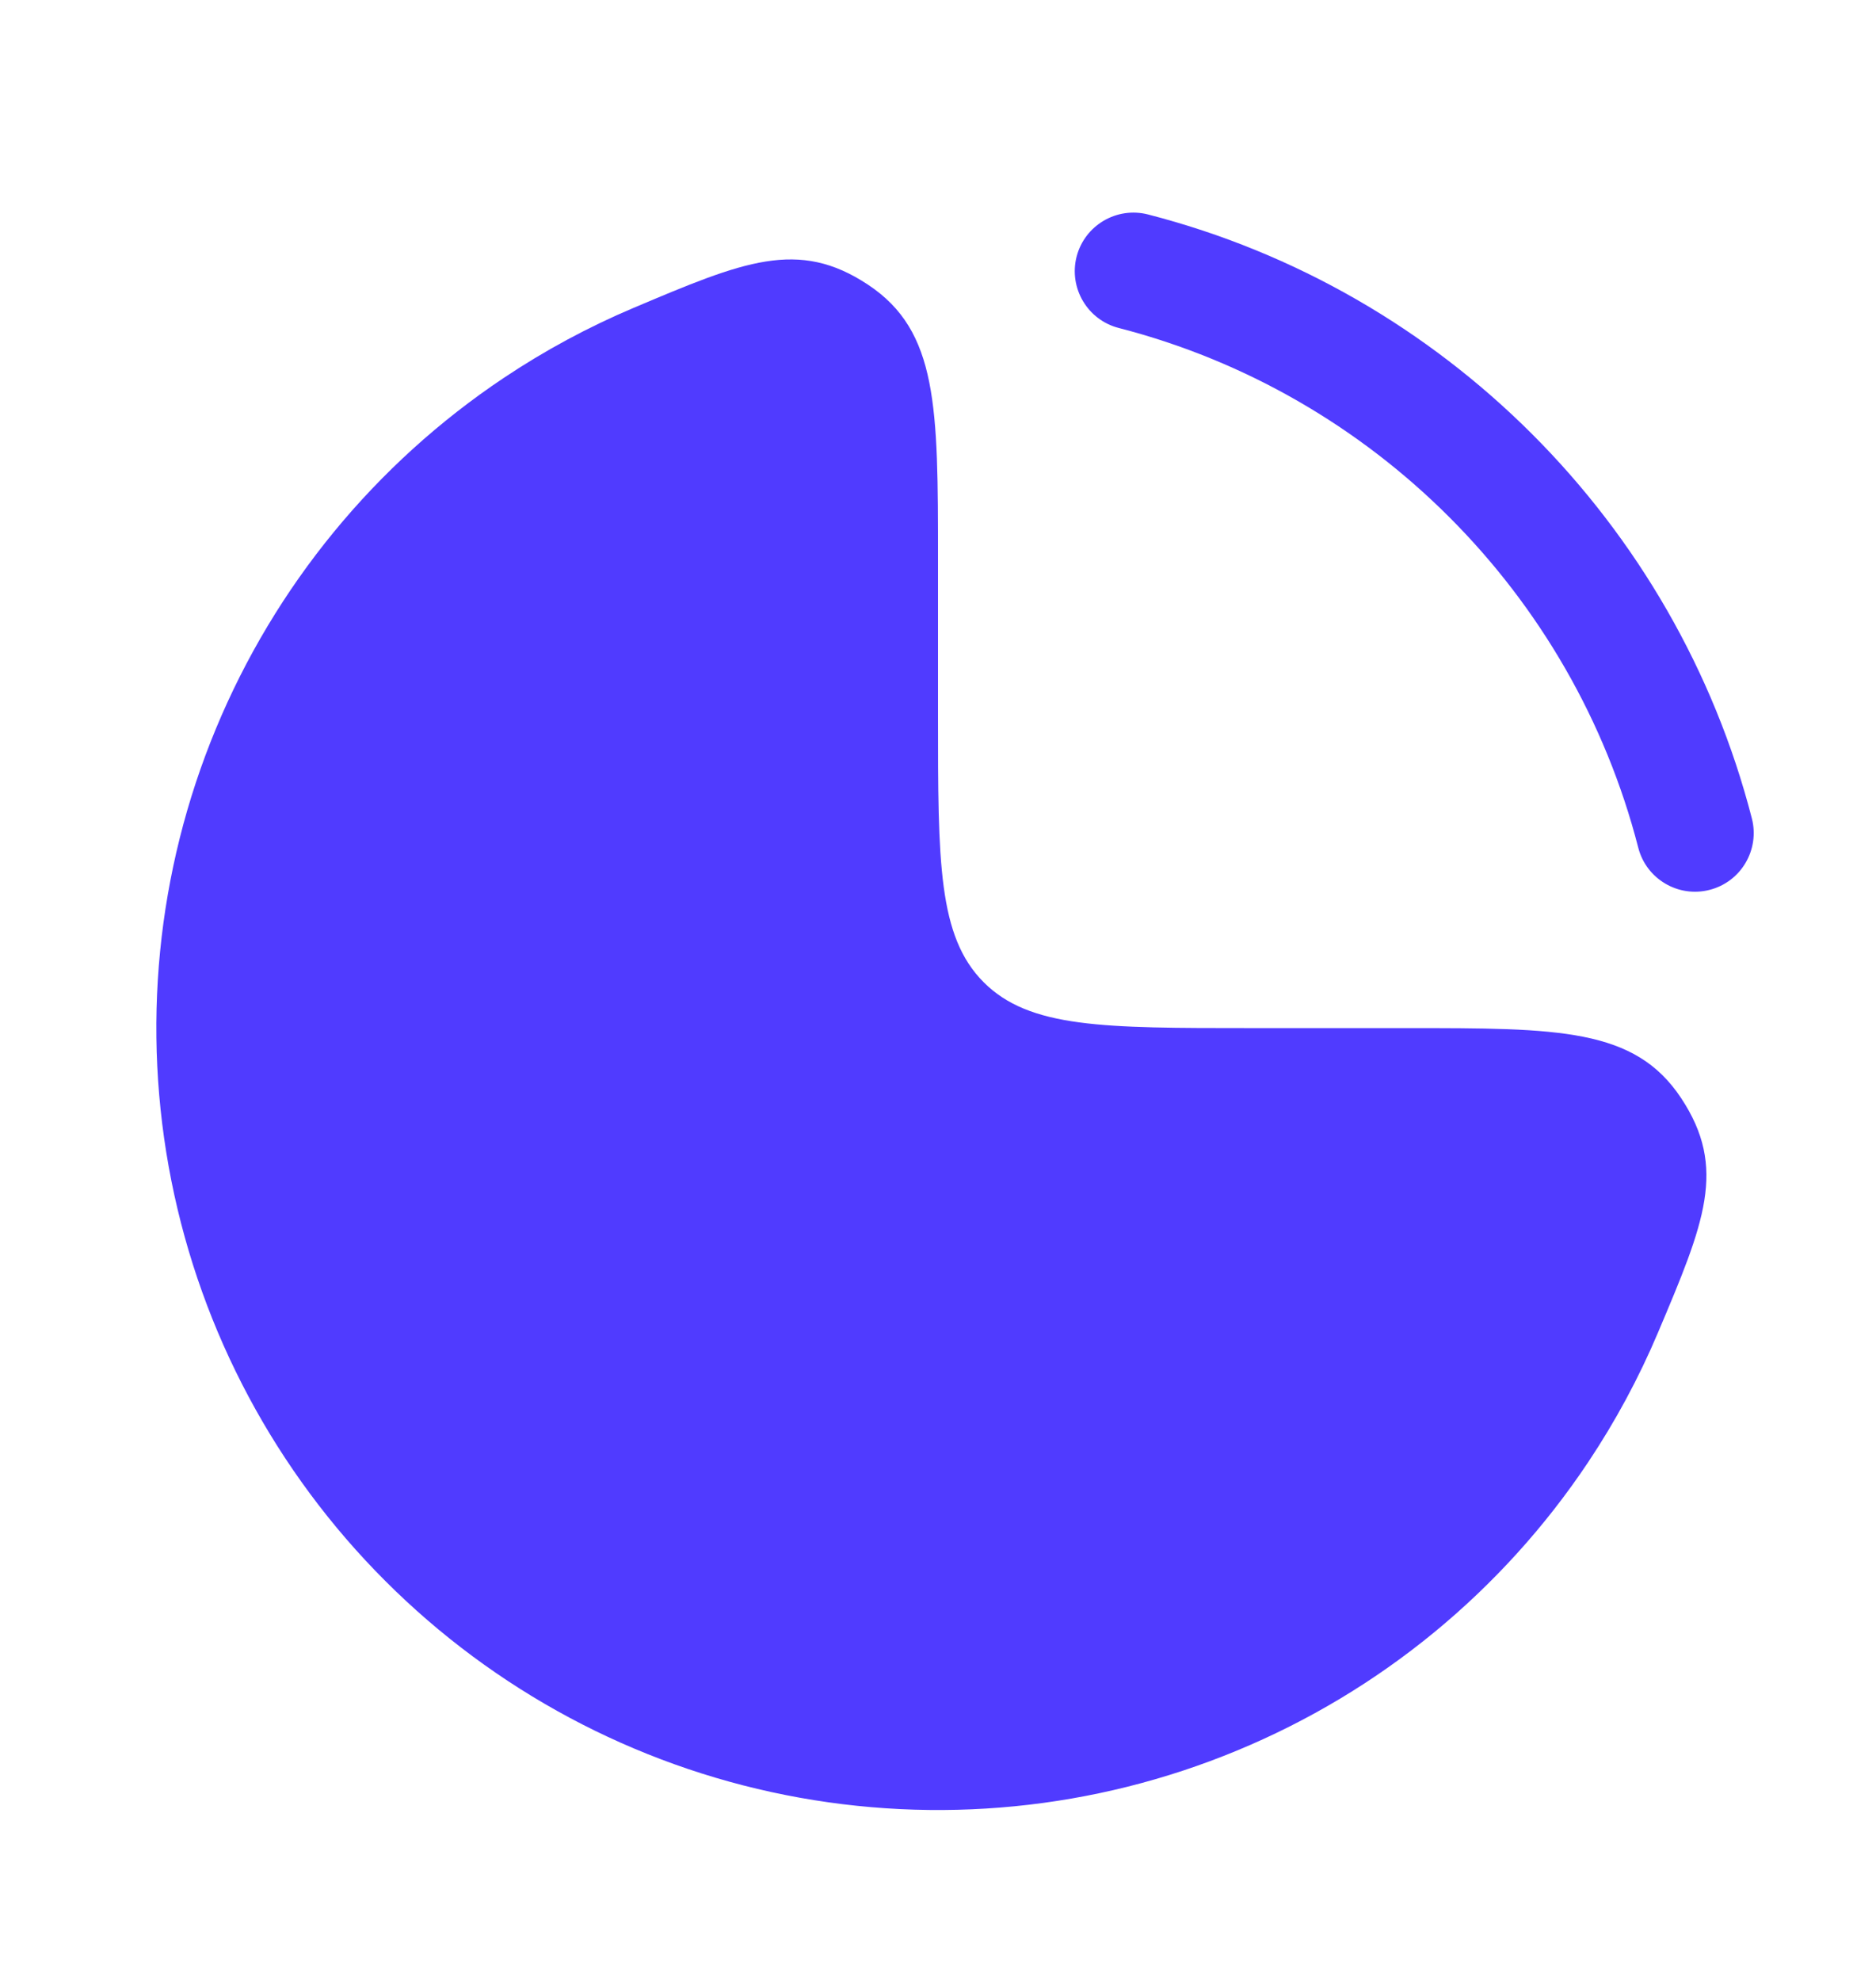
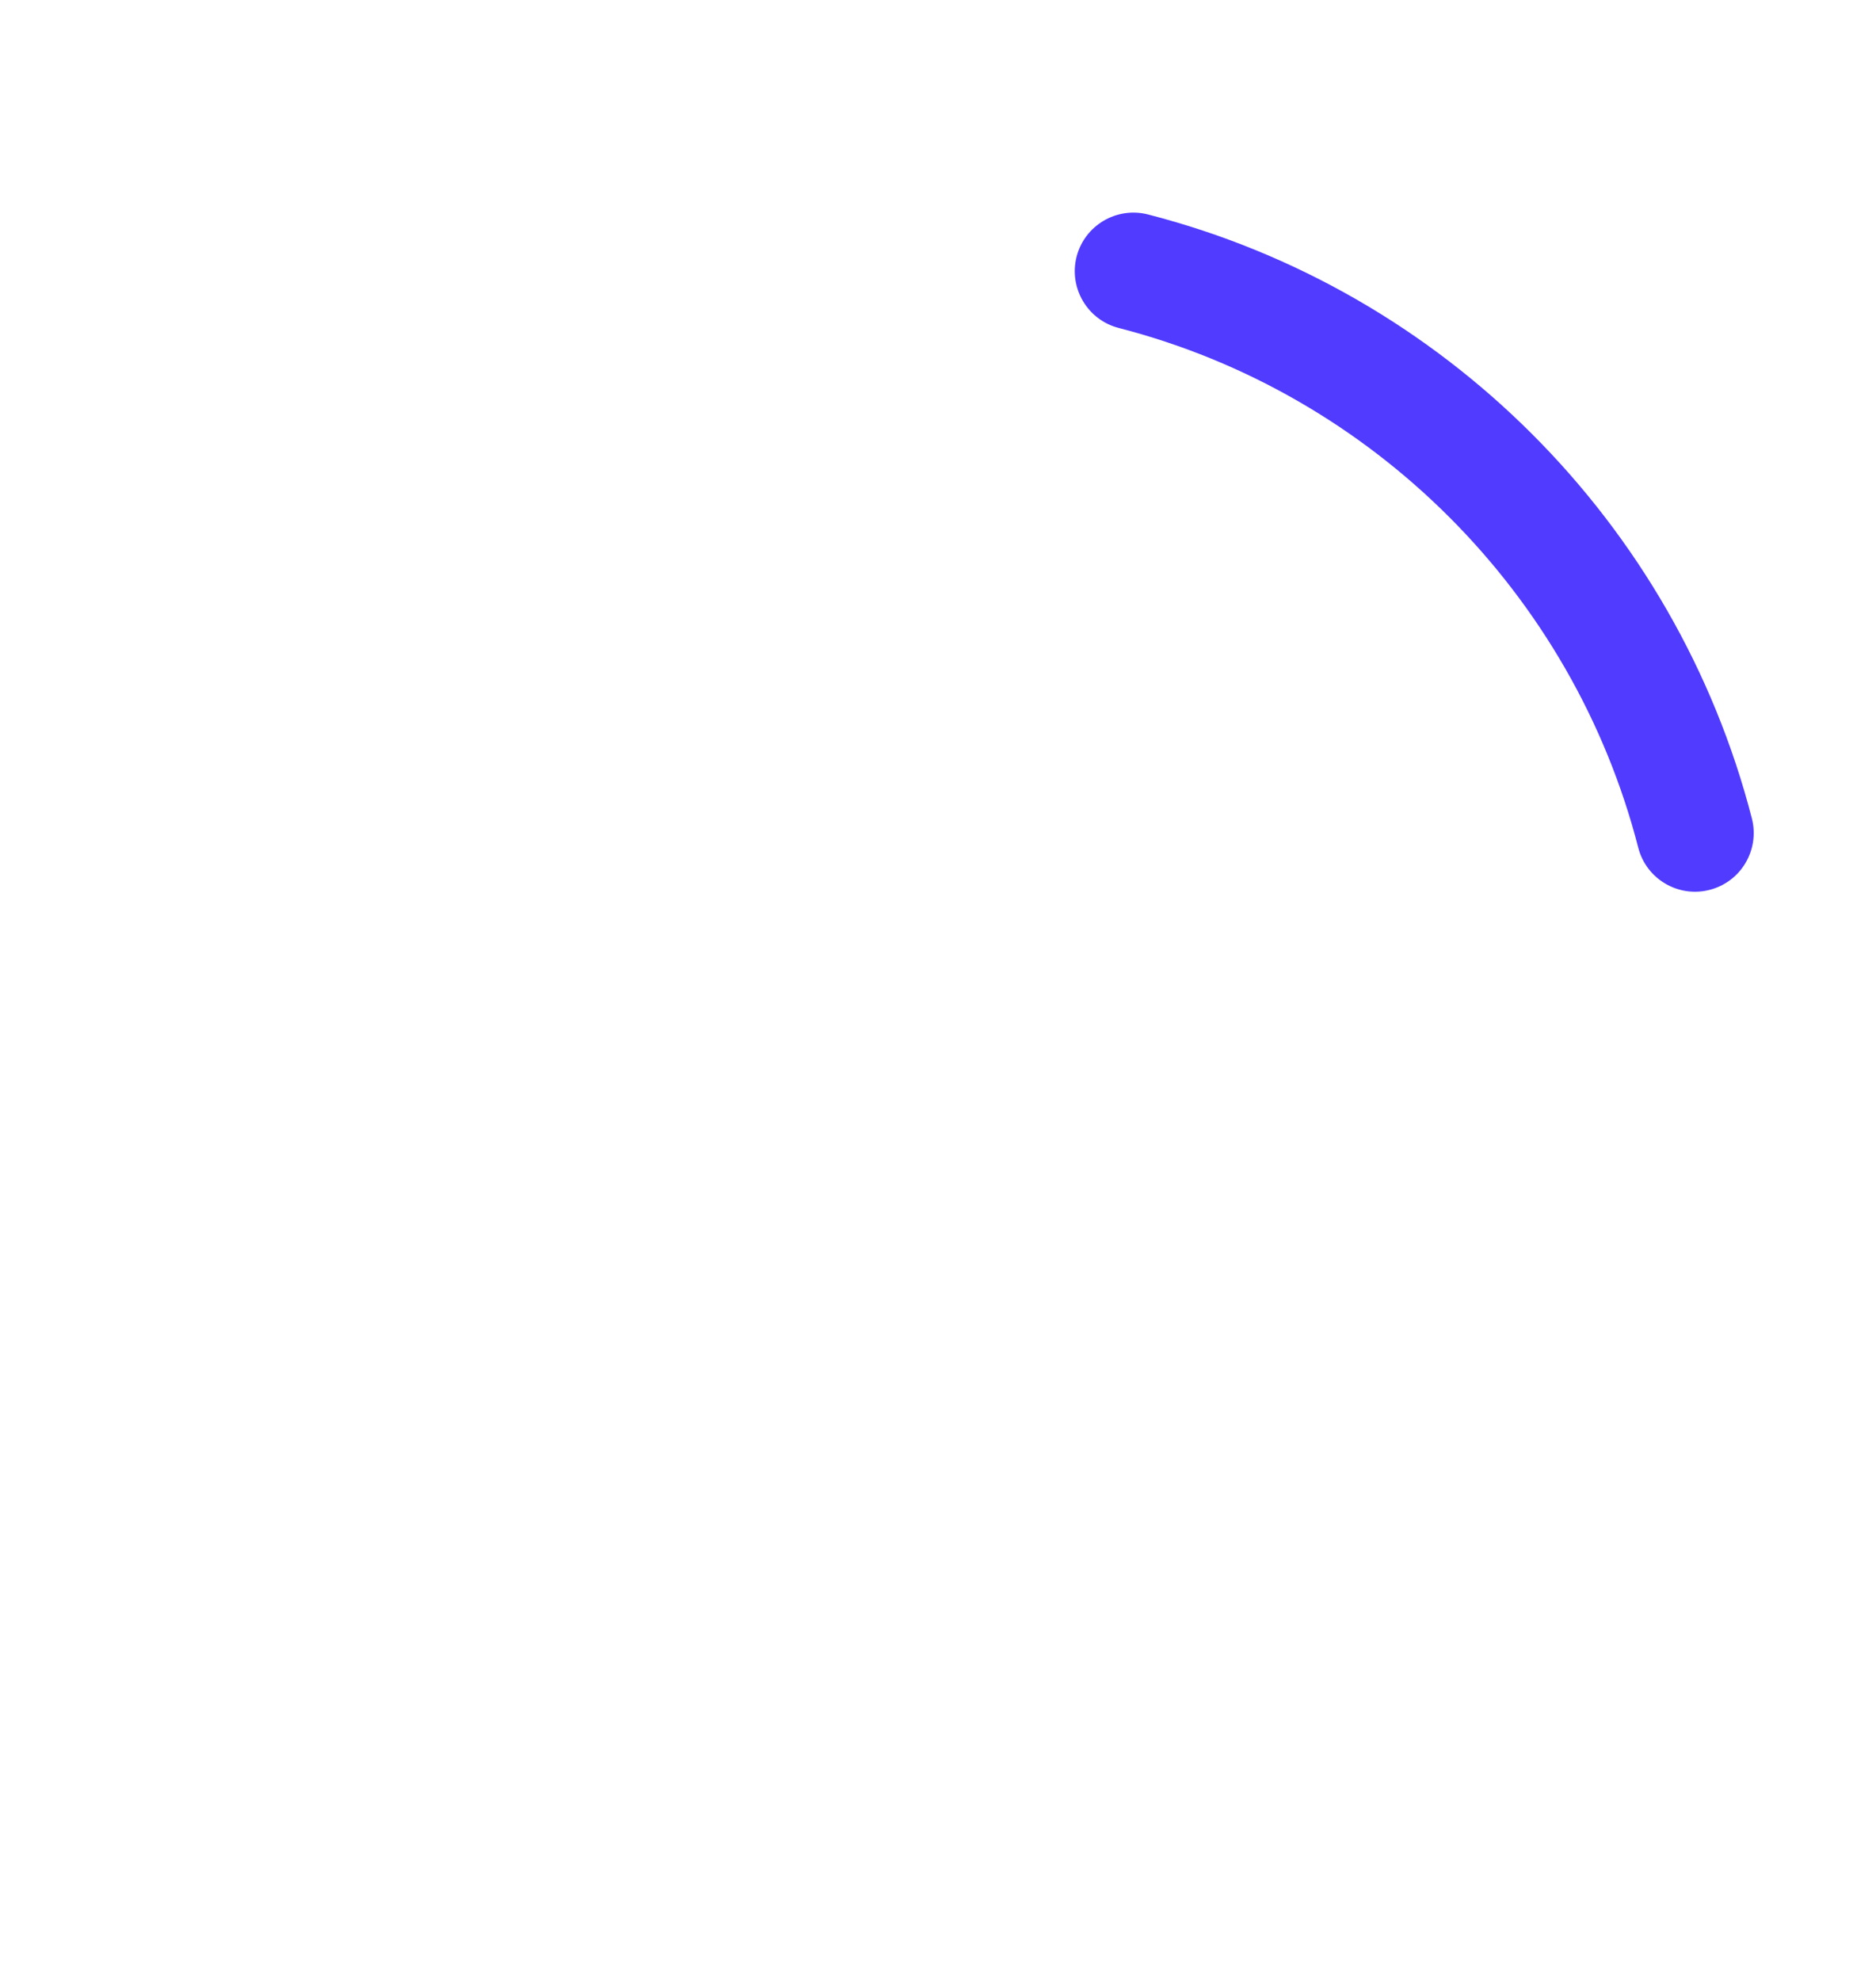
<svg xmlns="http://www.w3.org/2000/svg" width="18" height="19" viewBox="0 0 18 19" fill="none">
-   <path d="M4.833 3.625C5.228 3.361 5.646 3.136 6.079 2.953C7.132 2.508 7.658 2.286 8.329 2.731C9 3.176 9 3.904 9 5.361V6.861C9 8.275 9 8.982 9.439 9.422C9.879 9.861 10.586 9.861 12 9.861H13.5C14.957 9.861 15.685 9.861 16.13 10.532C16.575 11.204 16.353 11.73 15.908 12.782C15.725 13.215 15.5 13.633 15.236 14.028C14.412 15.261 13.241 16.223 11.87 16.79C10.5 17.358 8.992 17.506 7.537 17.217C6.082 16.928 4.746 16.213 3.697 15.164C2.648 14.116 1.933 12.779 1.644 11.324C1.355 9.869 1.503 8.361 2.071 6.991C2.639 5.621 3.6 4.449 4.833 3.625Z" fill="#503BFF" />
  <path fill-rule="evenodd" clip-rule="evenodd" d="M10.33 2.461C10.408 2.161 10.714 1.98 11.015 2.057C13.849 2.786 16.079 5.016 16.809 7.85C16.886 8.151 16.705 8.458 16.404 8.535C16.103 8.613 15.796 8.431 15.719 8.131C15.092 5.694 13.172 3.774 10.735 3.146C10.434 3.069 10.253 2.762 10.33 2.461Z" fill="#503BFF" />
</svg>